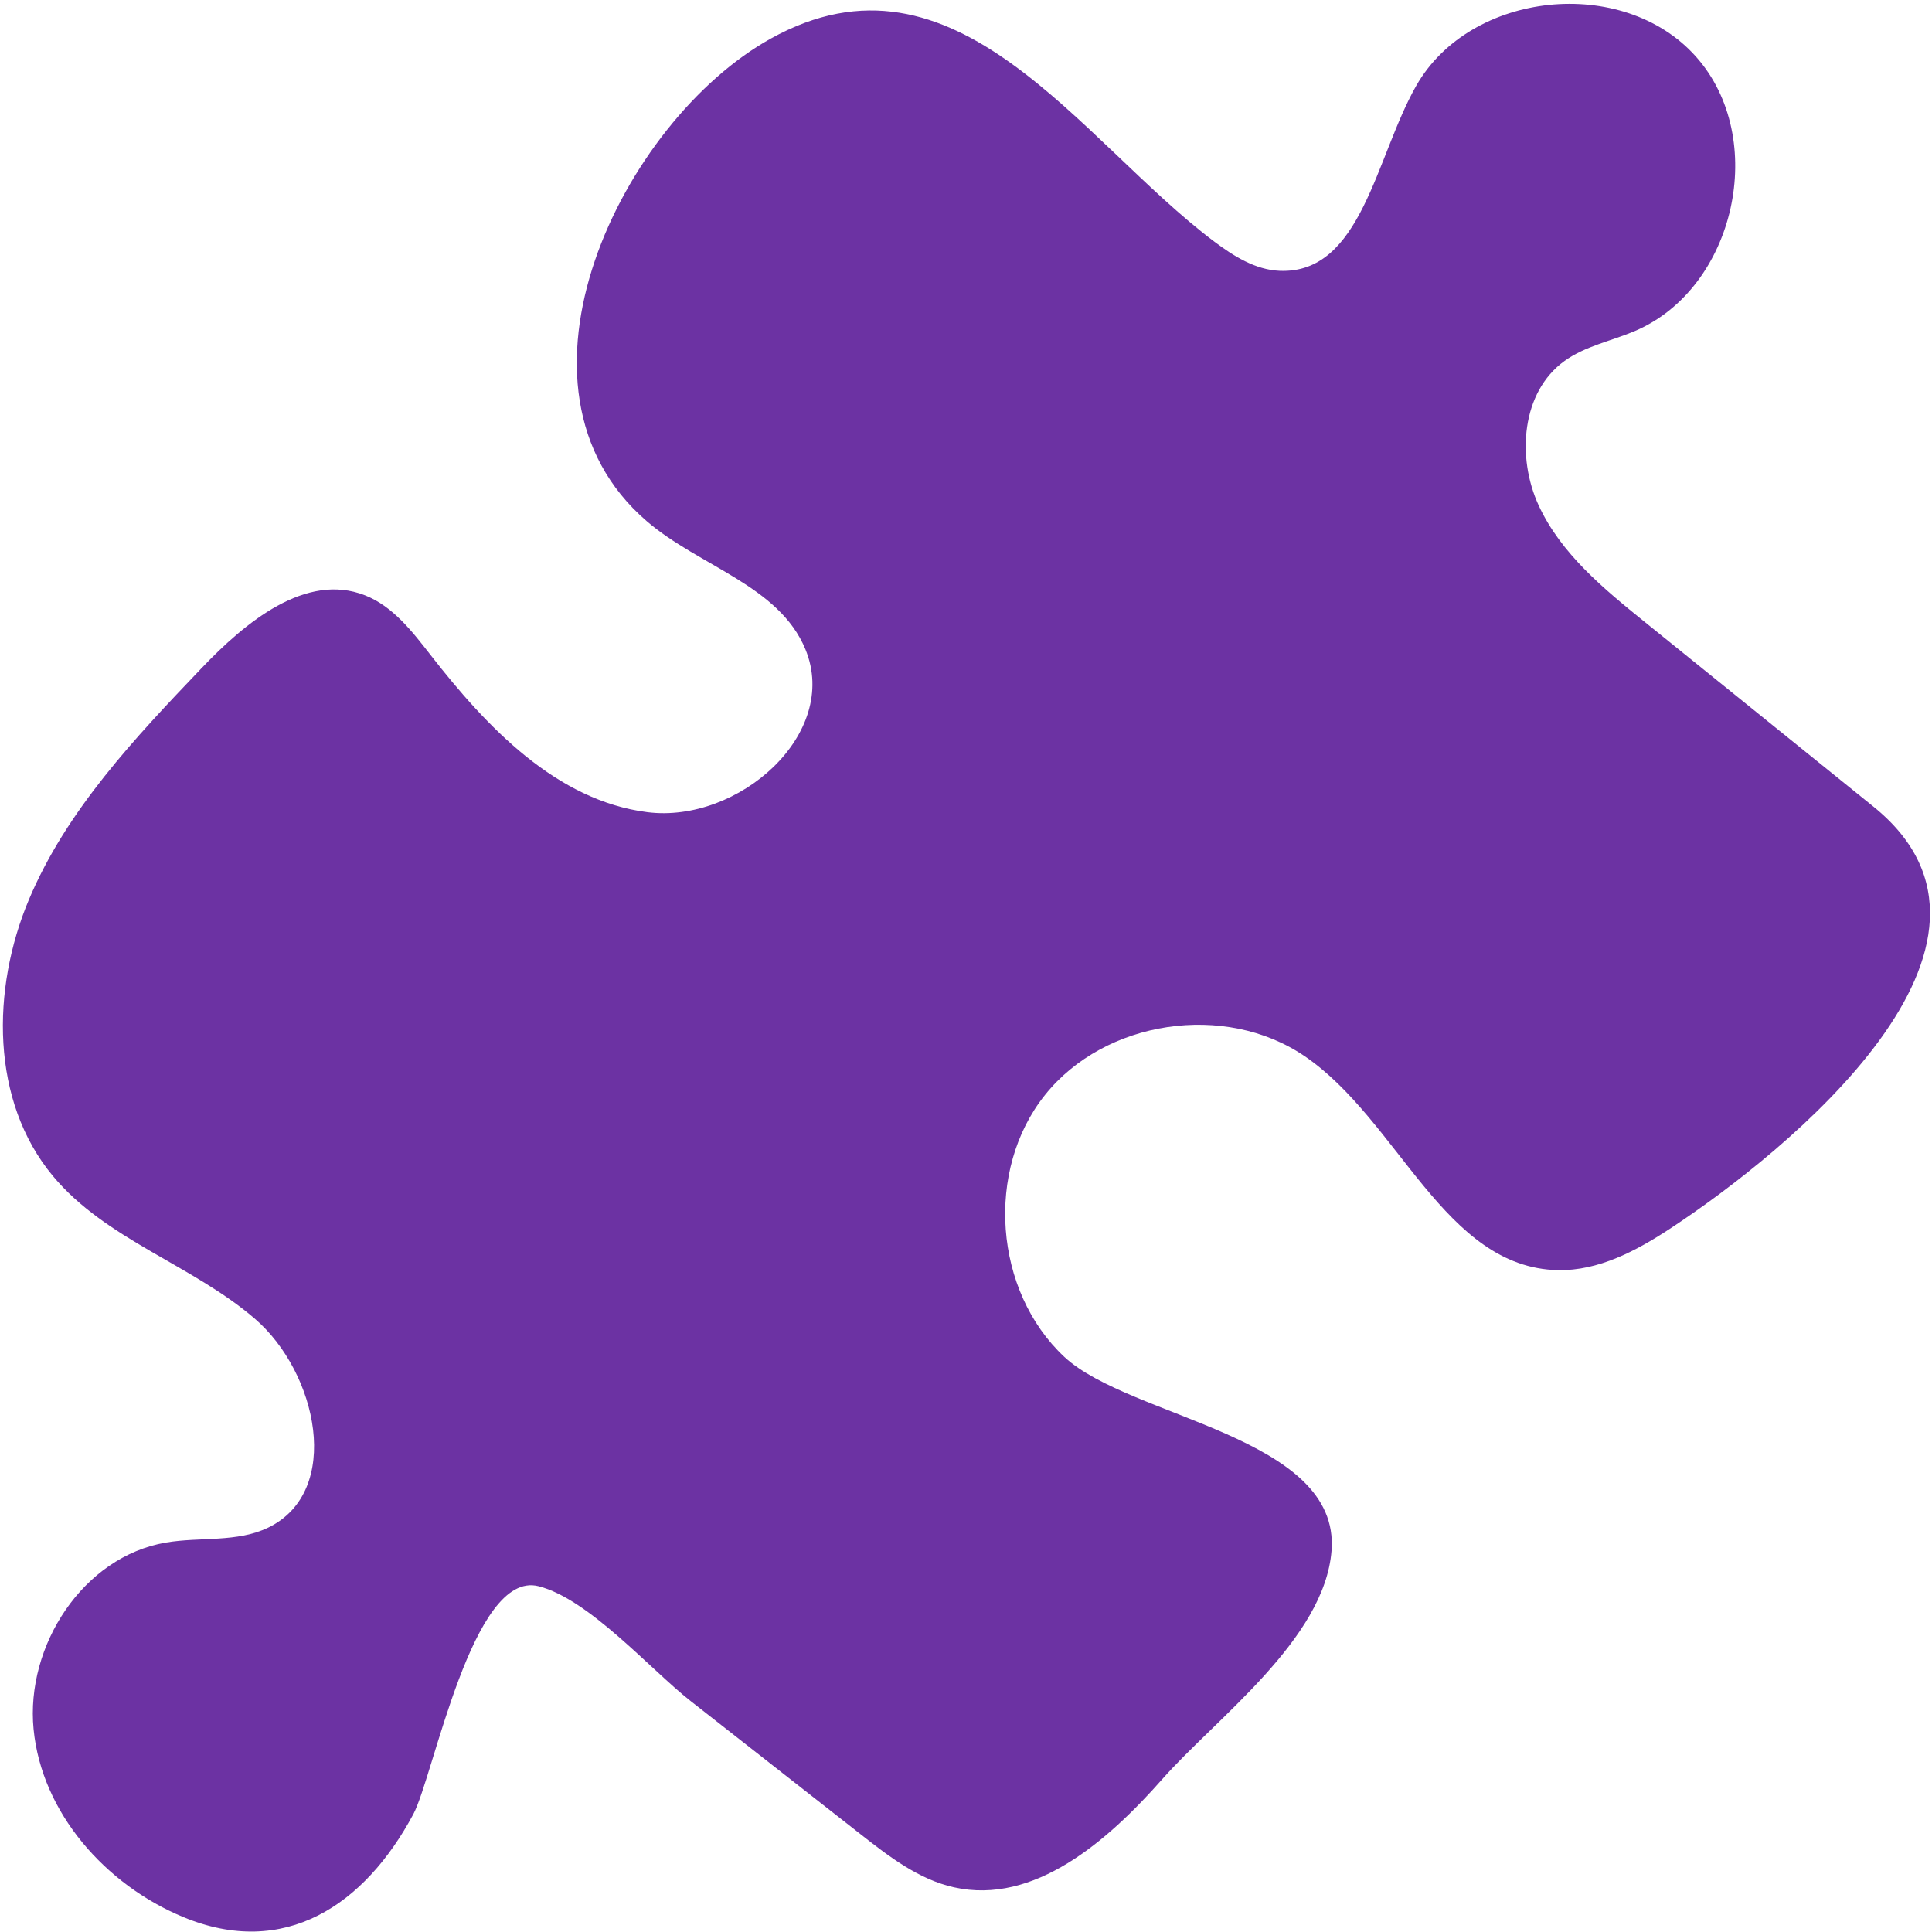
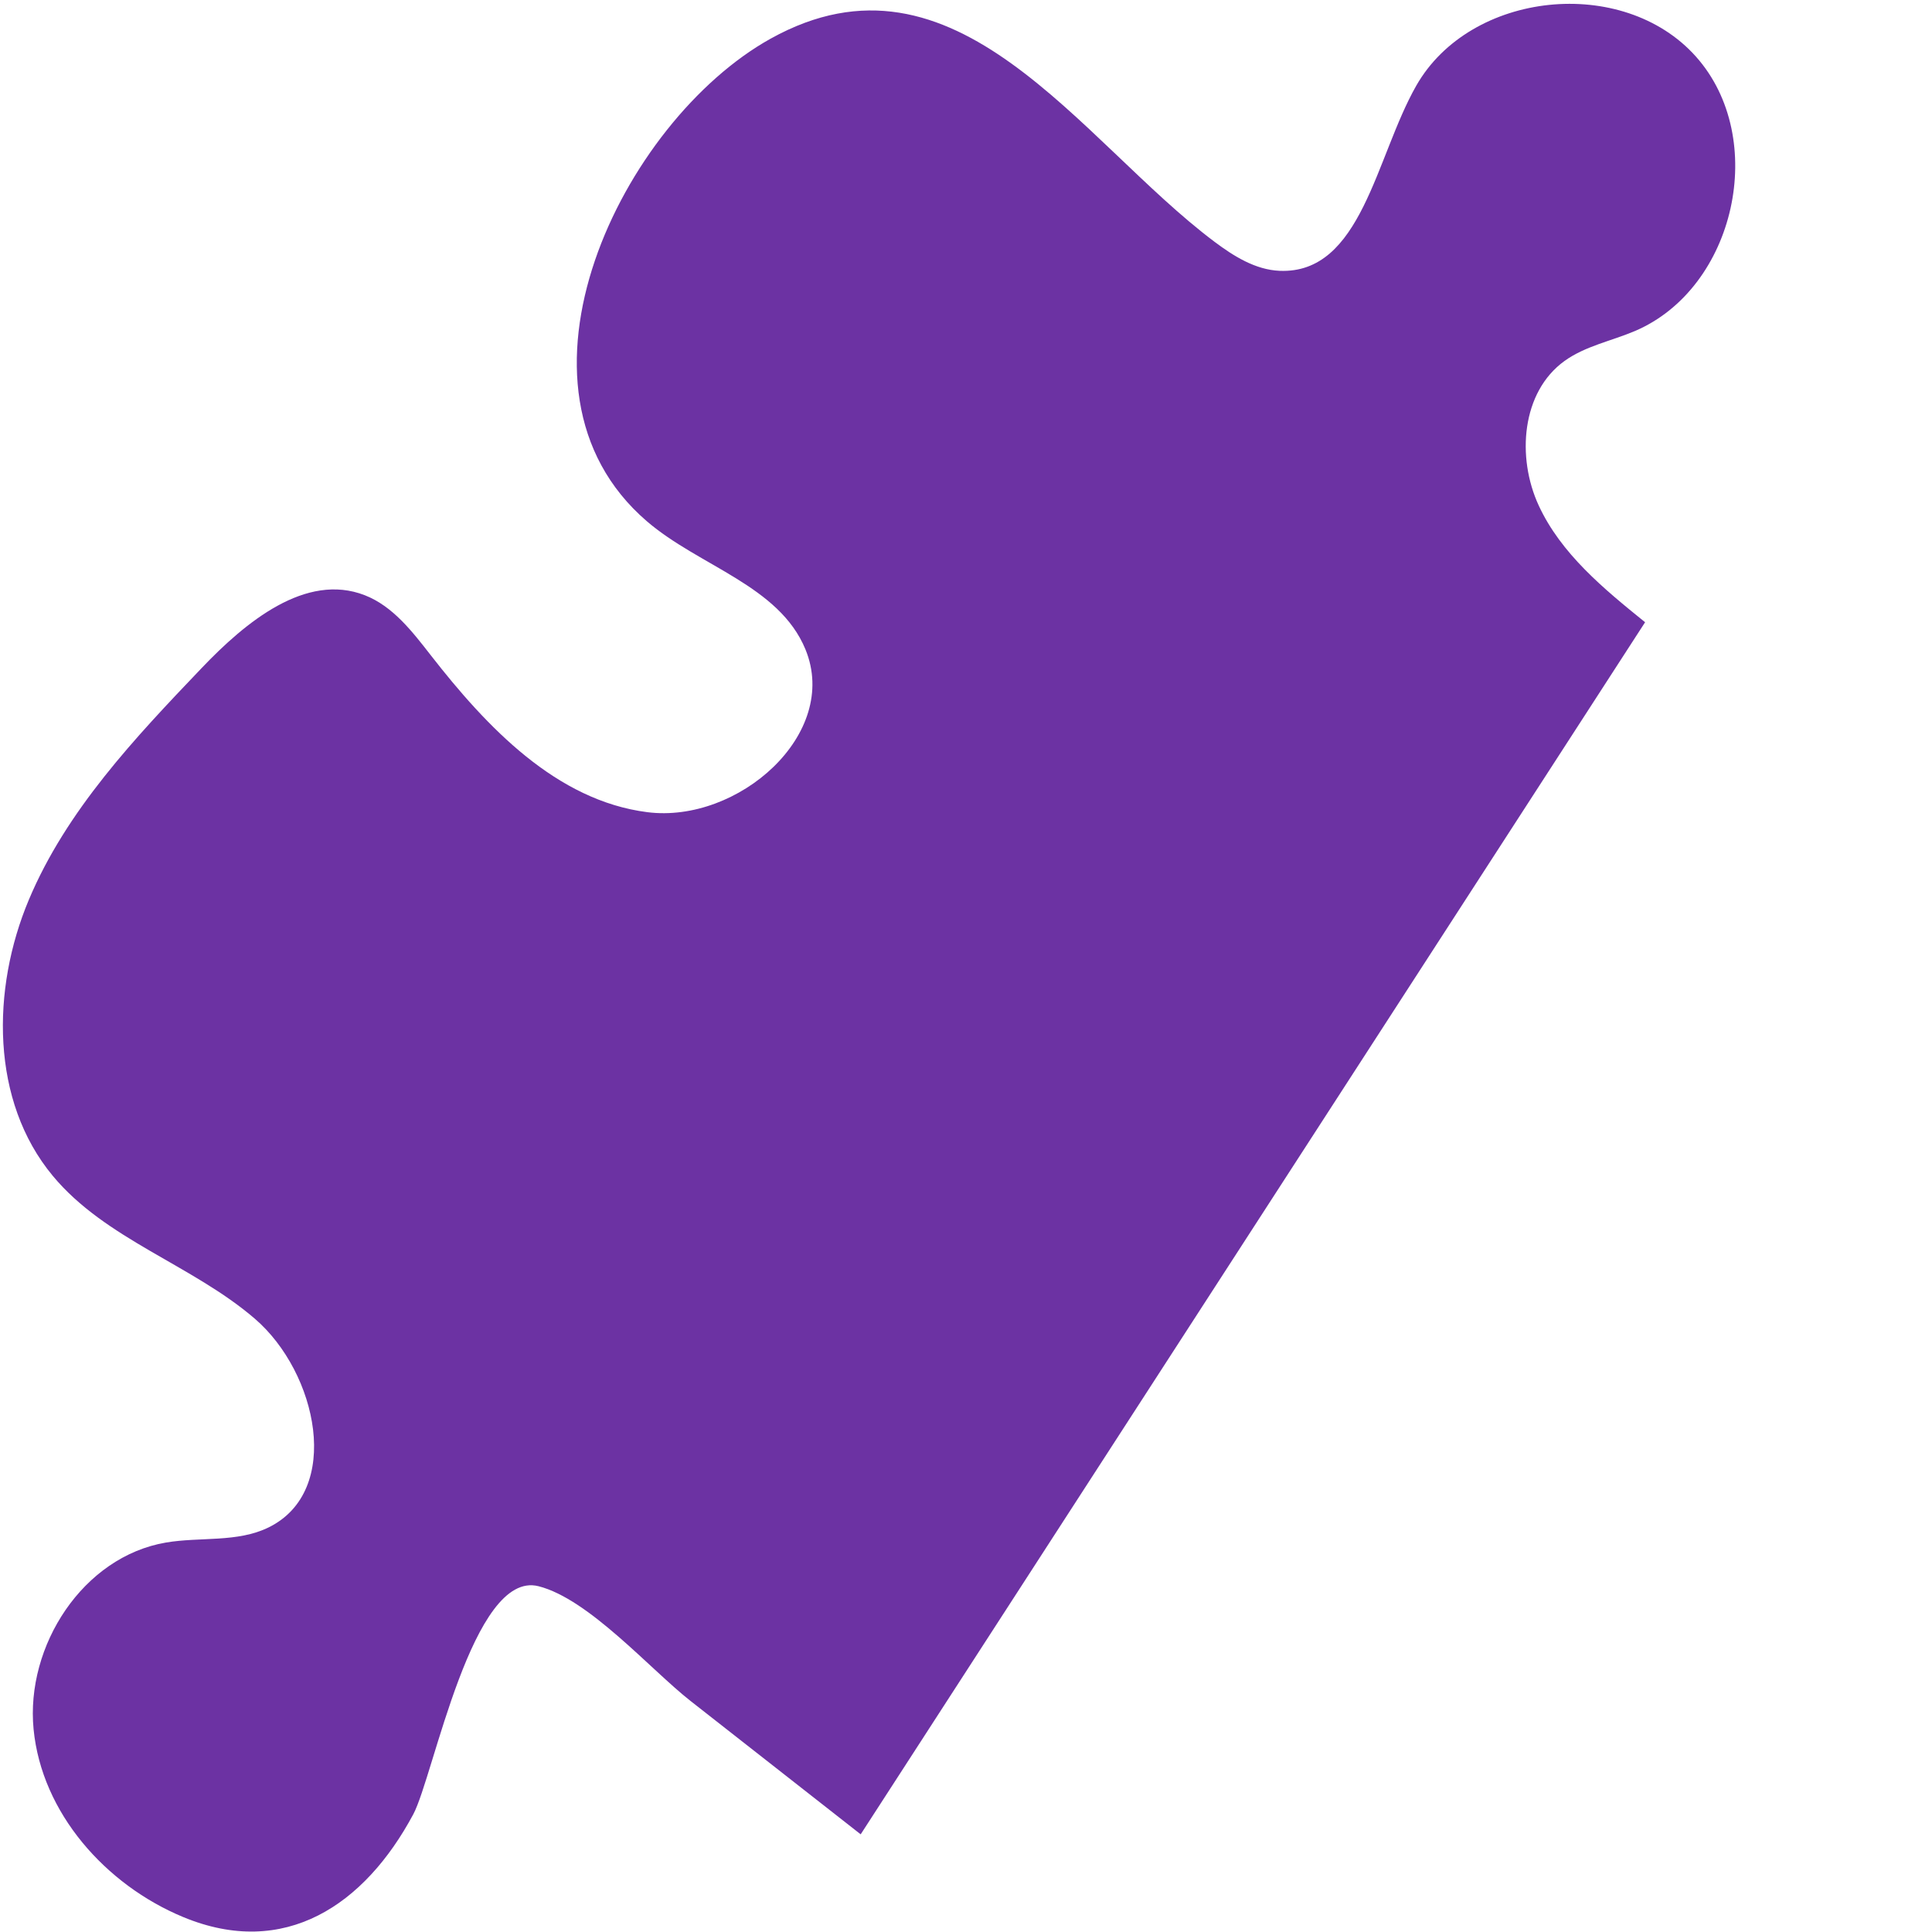
<svg xmlns="http://www.w3.org/2000/svg" width="367" height="367" viewBox="0 0 367 367">
  <title>hico-puzzle-shape-1</title>
-   <path fill="#6C32A3" fill-rule="nonzero" d="M122.863 99.007c9.948 8.564 25.148 12.213 30.138 24.349 6.616 16.088-12.783 33.117-30.035 30.925-17.253-2.193-30.456-16.099-41.149-29.827-3.51-4.506-7.195-9.3-12.513-11.38-11.223-4.386-22.667 5.1-30.971 13.8-12.725 13.329-25.72 27.062-32.859 44.056-7.139 16.993-7.255 38.22 4.544 52.426 10.054 12.103 26.44 16.878 38.374 27.132 11.934 10.254 16.727 32.736 2.63 39.658-5.932 2.914-12.988 1.767-19.507 2.875-15.726 2.676-26.68 19.584-25.135 35.466 1.545 15.882 13.666 29.553 28.42 35.674 19.272 7.993 34.475-2.277 43.706-19.523 3.857-7.206 11.227-46.518 23.8-43.32 9.592 2.44 21.223 15.803 28.877 21.804l32.31 25.324c5.389 4.226 11.023 8.57 17.704 10.063 15.28 3.419 29.245-8.822 39.588-20.543 10.208-11.568 30.834-26.536 32.153-43.401 1.7-21.746-38.306-25.186-50.76-36.813-13.377-12.489-15.077-35.481-3.68-49.747 11.4-14.266 34.197-17.678 49.325-7.382 17.872 12.16 26.527 40.214 48.12 40.65 7.692.155 14.872-3.654 21.293-7.874 22.18-14.573 70.964-54.072 38.63-80.182L312.5 118.199c-7.856-6.343-15.976-13.018-20.21-22.18-4.235-9.162-3.268-21.565 4.907-27.453 3.943-2.839 8.902-3.785 13.374-5.688 19.112-8.137 25.44-36.6 11.588-52.128-13.852-15.53-42.868-12.5-53.14 5.546-7.708 13.542-10.368 35.813-25.956 35.147-4.585-.196-8.708-2.778-12.382-5.536-25.532-19.156-49.077-58.154-84.305-38.558-28.146 15.654-53.022 66.253-23.513 91.658z" />
+   <path fill="#6C32A3" fill-rule="nonzero" d="M122.863 99.007c9.948 8.564 25.148 12.213 30.138 24.349 6.616 16.088-12.783 33.117-30.035 30.925-17.253-2.193-30.456-16.099-41.149-29.827-3.51-4.506-7.195-9.3-12.513-11.38-11.223-4.386-22.667 5.1-30.971 13.8-12.725 13.329-25.72 27.062-32.859 44.056-7.139 16.993-7.255 38.22 4.544 52.426 10.054 12.103 26.44 16.878 38.374 27.132 11.934 10.254 16.727 32.736 2.63 39.658-5.932 2.914-12.988 1.767-19.507 2.875-15.726 2.676-26.68 19.584-25.135 35.466 1.545 15.882 13.666 29.553 28.42 35.674 19.272 7.993 34.475-2.277 43.706-19.523 3.857-7.206 11.227-46.518 23.8-43.32 9.592 2.44 21.223 15.803 28.877 21.804l32.31 25.324L312.5 118.199c-7.856-6.343-15.976-13.018-20.21-22.18-4.235-9.162-3.268-21.565 4.907-27.453 3.943-2.839 8.902-3.785 13.374-5.688 19.112-8.137 25.44-36.6 11.588-52.128-13.852-15.53-42.868-12.5-53.14 5.546-7.708 13.542-10.368 35.813-25.956 35.147-4.585-.196-8.708-2.778-12.382-5.536-25.532-19.156-49.077-58.154-84.305-38.558-28.146 15.654-53.022 66.253-23.513 91.658z" />
</svg>